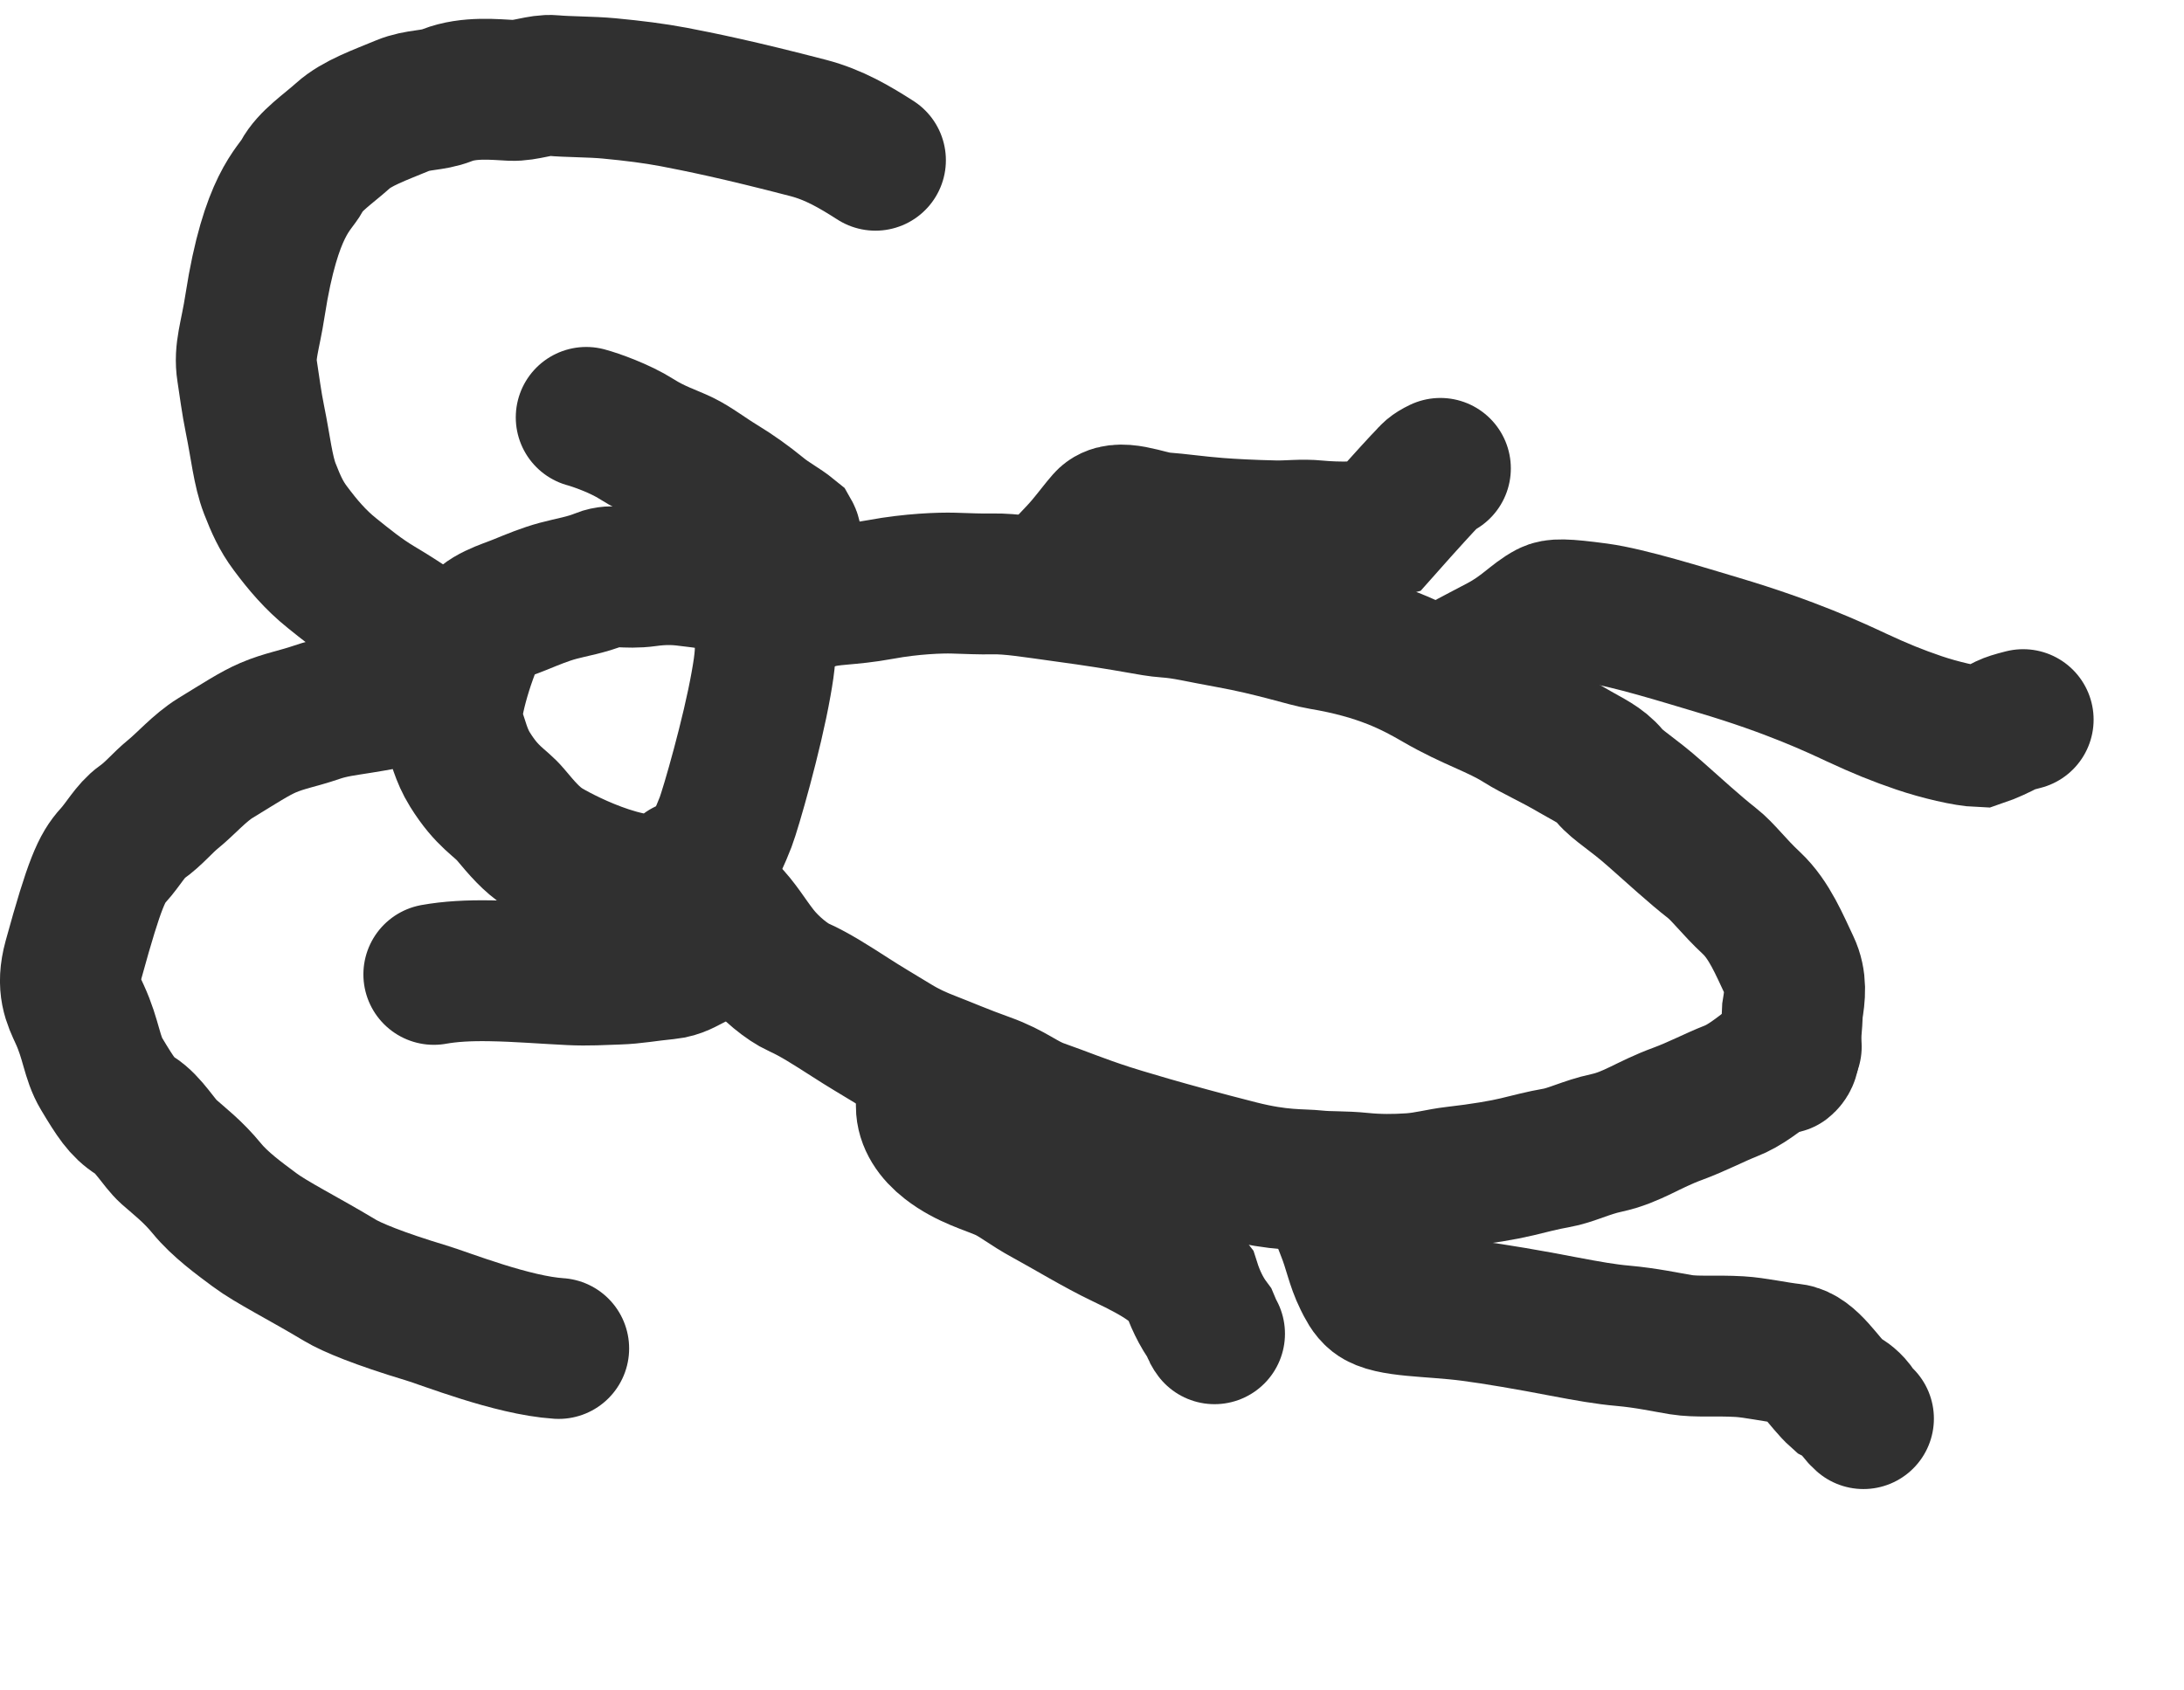
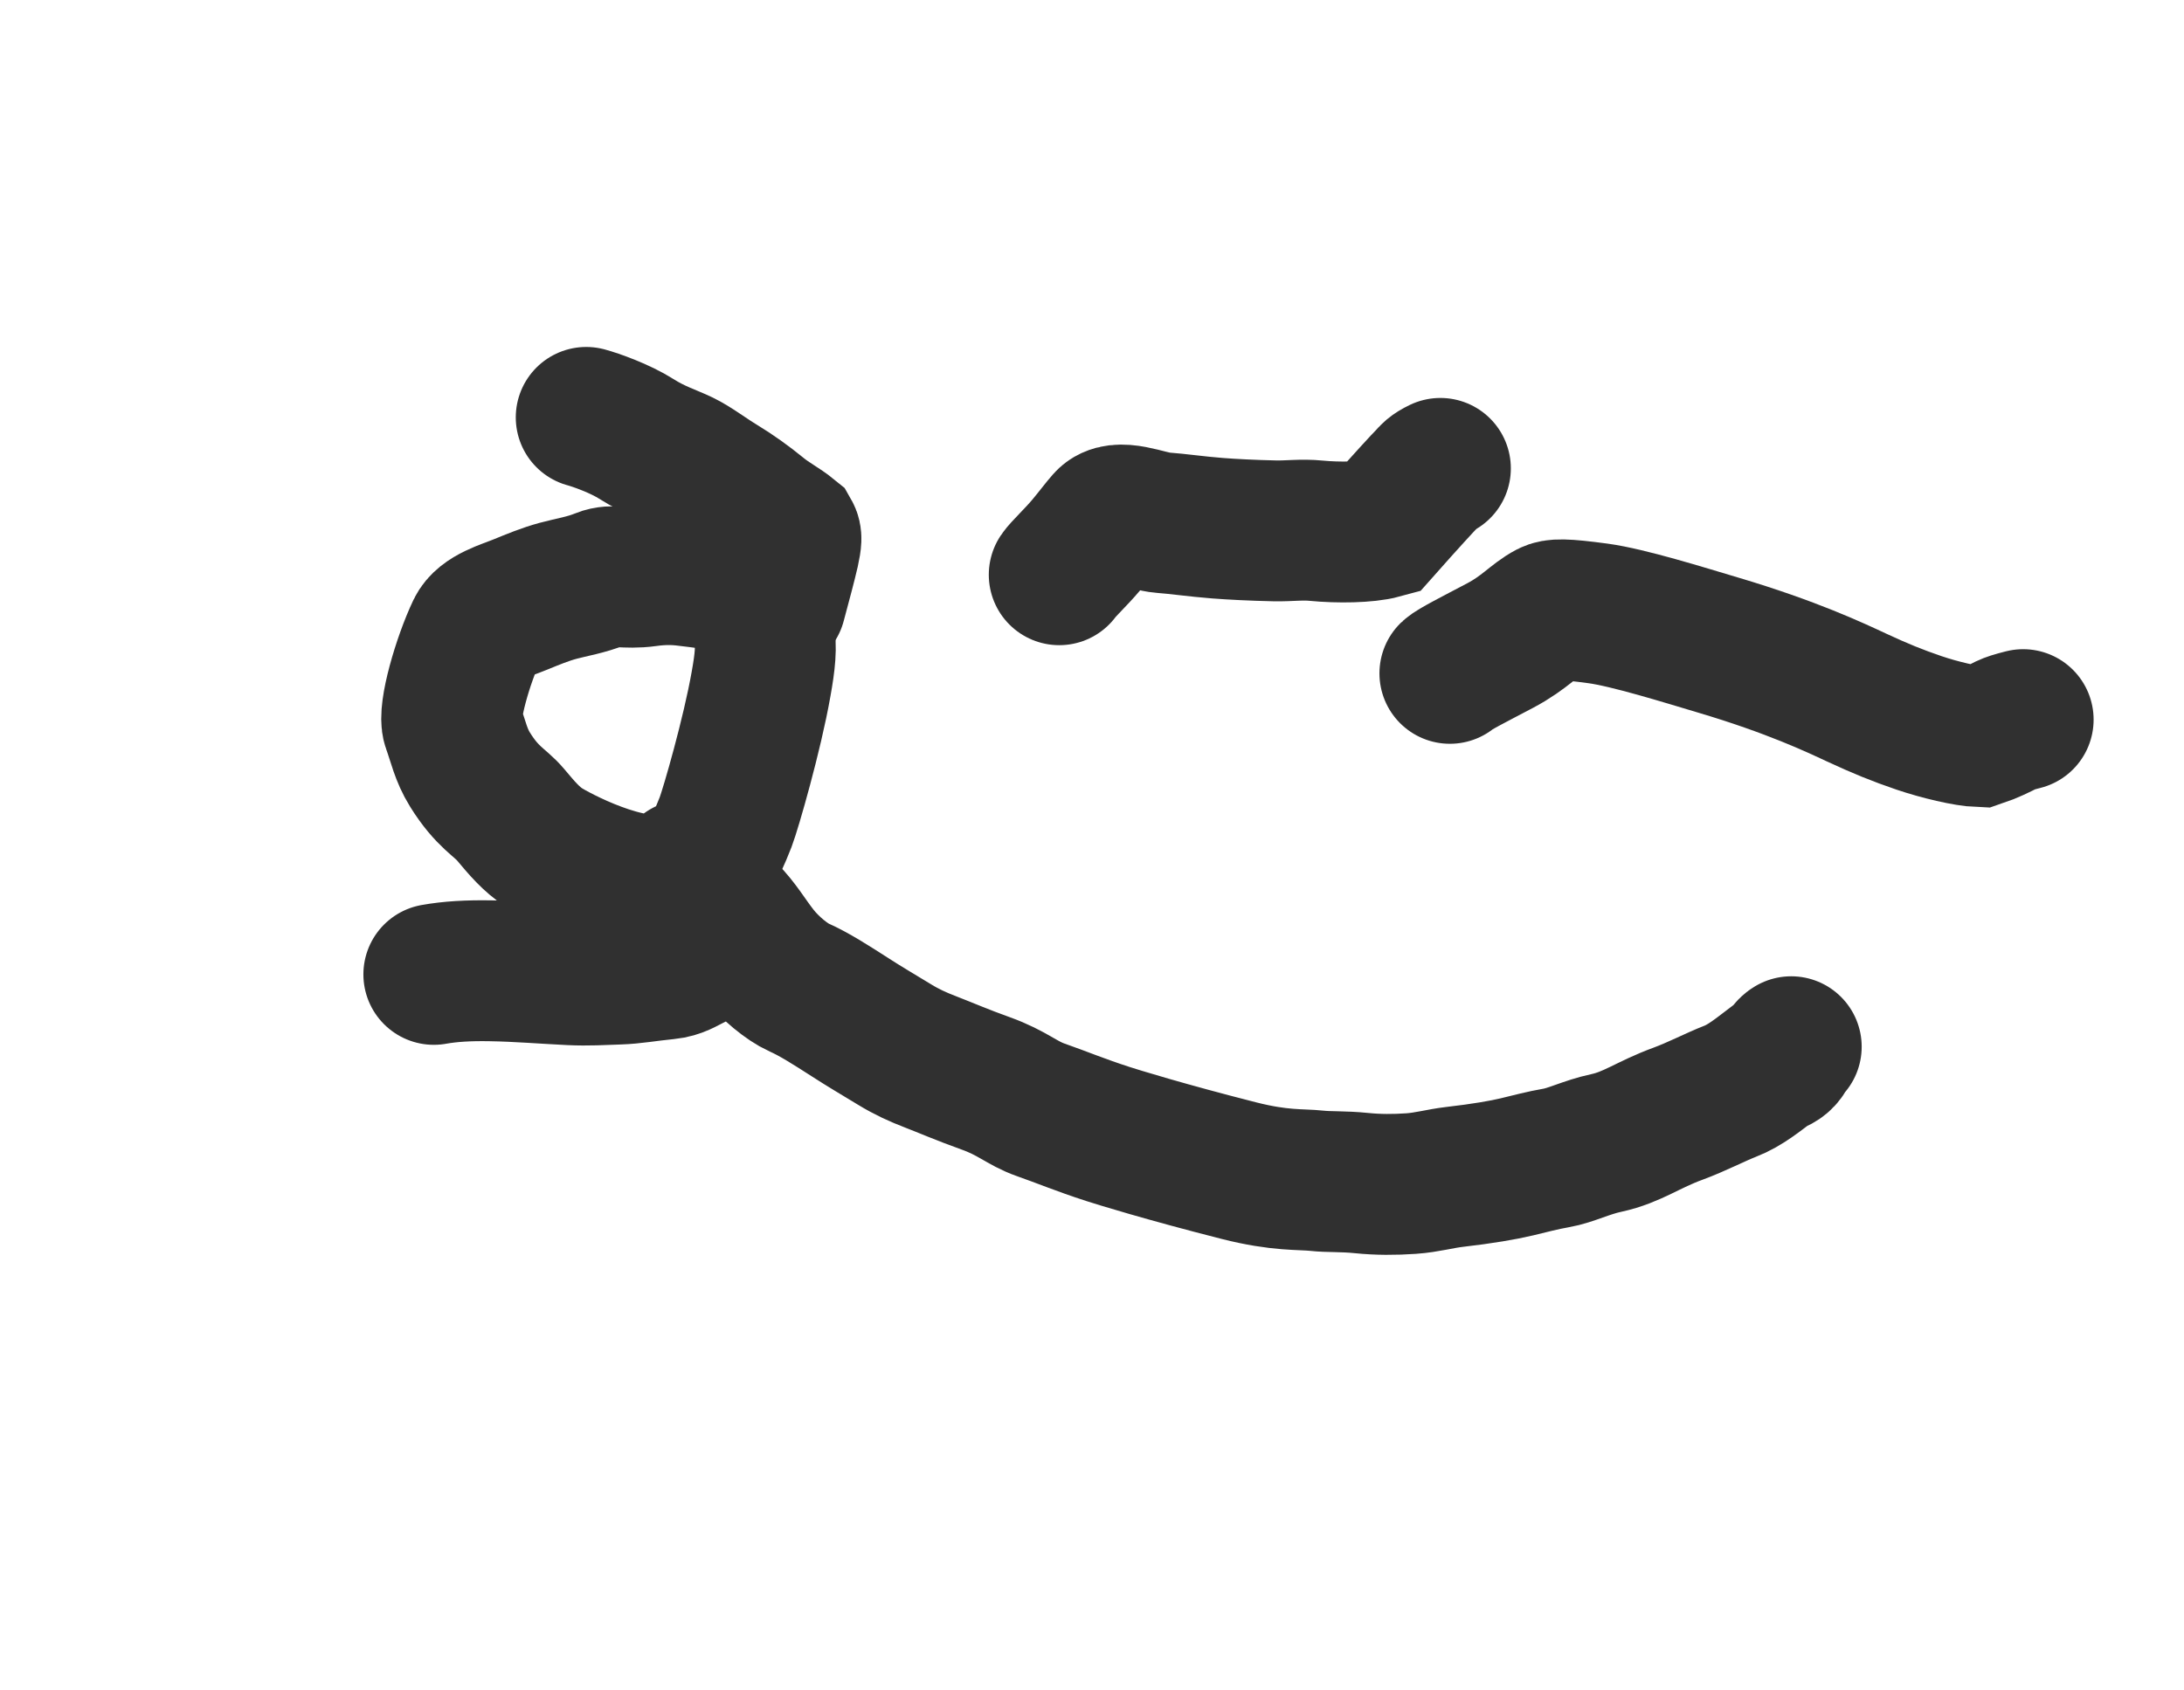
<svg xmlns="http://www.w3.org/2000/svg" width="31" height="24" viewBox="0 0 31 24" fill="none">
  <path d="M9.751 12.446C9.744 12.473 9.693 12.503 9.591 12.534C8.952 12.724 7.877 12.133 7.723 12.034C7.542 11.917 7.411 11.762 7.246 11.565C7.098 11.389 6.919 11.325 6.671 10.926C6.542 10.718 6.507 10.533 6.424 10.301C6.356 10.11 6.572 9.367 6.77 8.95C6.866 8.75 7.179 8.668 7.383 8.584C7.567 8.509 7.734 8.439 7.922 8.388C8.11 8.337 8.32 8.306 8.533 8.218C8.697 8.15 8.88 8.223 9.181 8.181C9.409 8.149 9.595 8.154 9.763 8.177C9.933 8.2 10.104 8.203 10.595 8.342C10.827 8.407 10.799 8.751 10.844 8.988C10.882 9.184 10.86 9.391 10.803 9.709C10.677 10.427 10.373 11.48 10.3 11.671C10.226 11.864 10.129 12.068 10.053 12.215C10.024 12.243 9.976 12.259 9.92 12.281C9.863 12.302 9.799 12.328 9.732 12.354" stroke="#303030" stroke-width="2" stroke-linecap="round" />
-   <path d="M6.604 9.253C6.526 9.276 6.29 9.184 6.094 9.074C5.922 8.976 5.731 8.832 5.375 8.62C5.109 8.462 4.904 8.29 4.713 8.138C4.477 7.949 4.298 7.737 4.122 7.501C3.987 7.321 3.916 7.156 3.83 6.937C3.732 6.685 3.699 6.344 3.62 5.96C3.569 5.711 3.54 5.474 3.508 5.269C3.463 4.984 3.552 4.78 3.621 4.33C3.844 2.894 4.185 2.688 4.287 2.496C4.4 2.283 4.656 2.117 4.867 1.927C5.066 1.747 5.394 1.633 5.713 1.5C5.94 1.406 6.129 1.437 6.348 1.351C6.658 1.23 7.028 1.272 7.259 1.283C7.457 1.292 7.673 1.198 7.843 1.214C8.05 1.234 8.389 1.231 8.644 1.255C9 1.289 9.279 1.324 9.562 1.377C9.927 1.447 10.478 1.558 11.472 1.817C11.837 1.912 12.134 2.088 12.426 2.275" stroke="#303030" stroke-width="2" stroke-linecap="round" />
-   <path d="M6.389 9.892C6.254 9.856 5.976 9.811 5.79 9.855C5.592 9.902 5.346 9.946 5.11 9.984C4.911 10.017 4.712 10.037 4.488 10.115C4.235 10.202 4.035 10.233 3.806 10.331C3.614 10.413 3.398 10.555 3.059 10.762C2.835 10.899 2.633 11.133 2.457 11.275C2.303 11.4 2.187 11.551 2.008 11.678C1.855 11.786 1.752 11.985 1.608 12.143C1.447 12.32 1.345 12.529 1.045 13.62C0.938 14.008 1.041 14.204 1.132 14.402C1.297 14.761 1.302 15.014 1.442 15.247C1.639 15.575 1.735 15.725 1.915 15.838C2.114 15.964 2.254 16.226 2.394 16.351C2.54 16.481 2.739 16.632 2.936 16.873C3.123 17.102 3.401 17.303 3.613 17.461C3.854 17.641 4.299 17.861 4.827 18.178C4.99 18.276 5.377 18.438 6.048 18.64C6.322 18.722 7.269 19.102 7.93 19.145" stroke="#303030" stroke-width="2" stroke-linecap="round" />
  <path d="M6.158 13.834C6.386 13.793 6.65 13.777 6.969 13.783C7.348 13.789 7.74 13.822 8.1 13.839C8.346 13.851 8.55 13.837 8.77 13.83C8.999 13.823 9.173 13.786 9.471 13.757C9.618 13.743 9.726 13.673 9.81 13.63C9.932 13.395 10.002 13.08 10.003 12.993C10.007 12.95 10.018 12.91 10.029 12.869" stroke="#303030" stroke-width="2" stroke-linecap="round" />
  <path d="M8.321 5.926C8.455 5.962 8.799 6.083 9.035 6.233C9.286 6.393 9.51 6.462 9.678 6.543C9.845 6.624 10.012 6.756 10.224 6.885C10.418 7.003 10.594 7.129 10.779 7.28C10.93 7.404 11.081 7.478 11.212 7.585C11.232 7.62 11.235 7.663 11.199 7.827C11.162 7.99 11.087 8.271 11.009 8.561" stroke="#303030" stroke-width="2" stroke-linecap="round" />
  <path d="M9.983 12.552C10.039 12.668 10.172 12.819 10.316 12.96C10.491 13.131 10.611 13.344 10.764 13.537C10.929 13.747 11.176 13.945 11.338 14.018C11.559 14.116 11.799 14.271 12.072 14.446C12.264 14.57 12.445 14.677 12.701 14.832C12.865 14.932 13.024 15.006 13.215 15.079C13.408 15.153 13.665 15.265 13.99 15.381C14.375 15.519 14.502 15.663 14.774 15.758C15.074 15.863 15.333 15.973 15.726 16.1C15.855 16.142 16.545 16.356 17.584 16.62C18.173 16.77 18.464 16.739 18.691 16.764C18.861 16.783 19.066 16.77 19.327 16.797C19.561 16.821 19.792 16.82 20.029 16.804C20.258 16.788 20.44 16.733 20.649 16.709C21.034 16.665 21.343 16.612 21.529 16.567C21.709 16.524 21.902 16.472 22.085 16.441C22.3 16.404 22.517 16.288 22.802 16.227C23.174 16.146 23.386 15.97 23.82 15.811C24.084 15.714 24.348 15.575 24.559 15.493C24.767 15.413 24.955 15.259 25.146 15.114C25.233 15.086 25.303 15.047 25.345 14.971C25.363 14.932 25.373 14.892 25.425 14.861" stroke="#303030" stroke-width="2" stroke-linecap="round" />
-   <path d="M10.846 8.691C11.118 8.648 11.309 8.584 11.555 8.505C11.802 8.425 12.025 8.456 12.505 8.368C12.943 8.287 13.351 8.274 13.531 8.279C13.742 8.285 13.911 8.294 14.086 8.29C14.35 8.285 14.682 8.341 15.065 8.393C16.144 8.539 16.309 8.603 16.565 8.621C16.819 8.638 17.038 8.697 17.452 8.771C18.094 8.887 18.542 9.042 18.756 9.077C19.608 9.219 20.065 9.464 20.413 9.666C20.905 9.951 21.247 10.041 21.589 10.257C21.79 10.383 22.029 10.483 22.349 10.671C22.55 10.789 22.713 10.855 22.845 11.014C22.966 11.159 23.169 11.267 23.496 11.558C23.756 11.788 24.068 12.073 24.298 12.252C24.461 12.379 24.601 12.58 24.862 12.823C25.116 13.061 25.261 13.423 25.4 13.714C25.503 13.93 25.477 14.134 25.443 14.343C25.436 14.559 25.412 14.755 25.397 14.947C25.391 14.996 25.377 15.05 25.321 15.094" stroke="#303030" stroke-width="2" stroke-linecap="round" />
-   <path d="M13.111 15.175C13.146 15.314 13.15 15.518 13.149 15.707C13.149 15.905 13.272 16.088 13.458 16.232C13.736 16.449 14.052 16.529 14.254 16.62C14.448 16.707 14.581 16.831 14.872 16.988C15.164 17.146 15.586 17.404 15.942 17.573C16.511 17.842 16.72 17.999 16.892 18.226C16.955 18.424 17.046 18.622 17.175 18.795C17.193 18.836 17.196 18.88 17.239 18.936" stroke="#303030" stroke-width="2" stroke-linecap="round" />
  <path d="M15.035 8.16C15.084 8.086 15.276 7.907 15.416 7.74C15.539 7.593 15.624 7.477 15.697 7.395C15.867 7.202 16.28 7.405 16.502 7.421C16.723 7.437 16.973 7.475 17.279 7.499C17.486 7.515 17.77 7.53 18.095 7.537C18.306 7.541 18.472 7.514 18.684 7.535C18.994 7.565 19.402 7.56 19.614 7.502C19.957 7.115 20.203 6.847 20.272 6.778C20.304 6.743 20.328 6.706 20.445 6.65" stroke="#303030" stroke-width="2" stroke-linecap="round" />
-   <path d="M18.898 16.812C18.904 16.9 19 17.186 19.118 17.479C19.217 17.726 19.25 17.935 19.358 18.153C19.405 18.247 19.447 18.337 19.53 18.403C19.729 18.559 20.303 18.537 20.874 18.611C21.221 18.656 21.715 18.741 22.186 18.832C22.545 18.9 22.794 18.944 23.036 18.965C23.373 18.995 23.649 19.057 23.858 19.091C24.088 19.128 24.349 19.099 24.692 19.119C24.904 19.131 25.206 19.198 25.433 19.223C25.681 19.25 25.89 19.628 26.09 19.805C26.179 19.851 26.253 19.899 26.318 19.982C26.35 20.027 26.379 20.078 26.45 20.141" stroke="#303030" stroke-width="2" stroke-linecap="round" />
  <path d="M20.58 9.56C20.638 9.504 20.938 9.353 21.294 9.165C21.644 8.98 21.785 8.796 21.988 8.69C22.071 8.647 22.189 8.643 22.682 8.709C23.116 8.768 23.901 9.014 24.392 9.16C25.435 9.47 26.051 9.763 26.349 9.902C26.698 10.064 26.933 10.159 27.238 10.263C27.532 10.363 27.913 10.452 28.1 10.459C28.243 10.411 28.378 10.344 28.479 10.292C28.529 10.269 28.576 10.253 28.717 10.217" stroke="#303030" stroke-width="2" stroke-linecap="round" />
</svg>